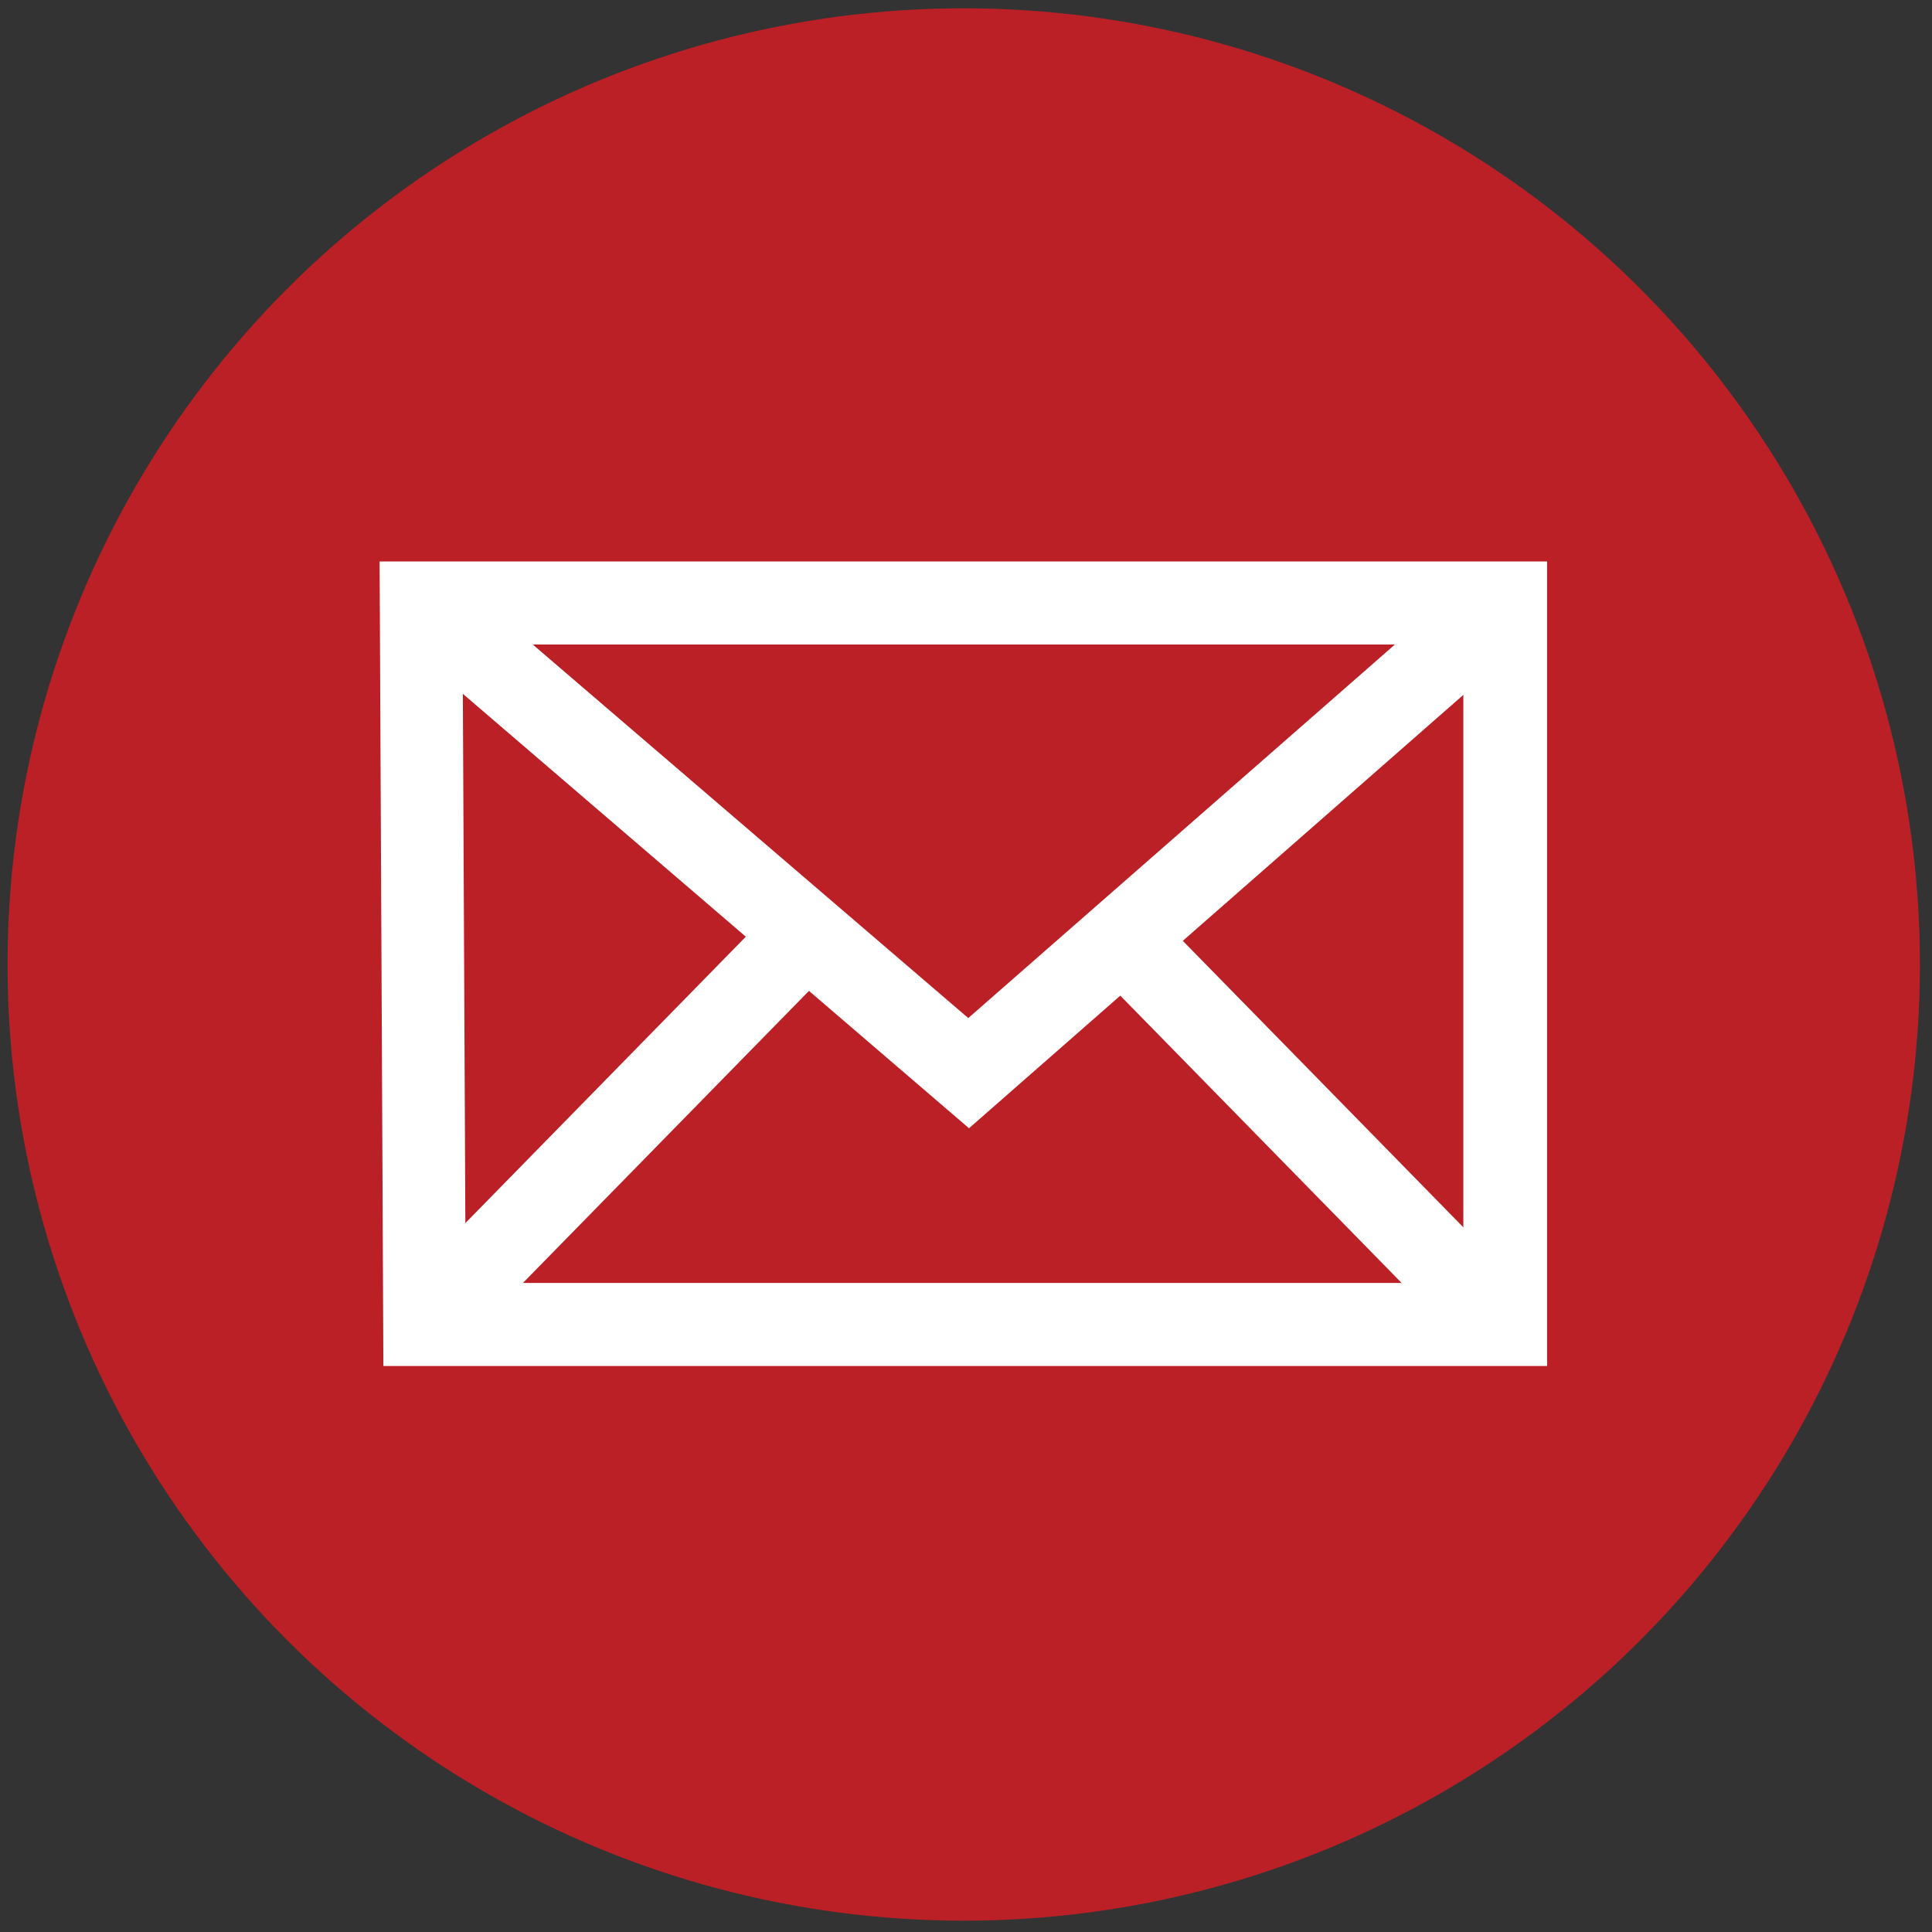
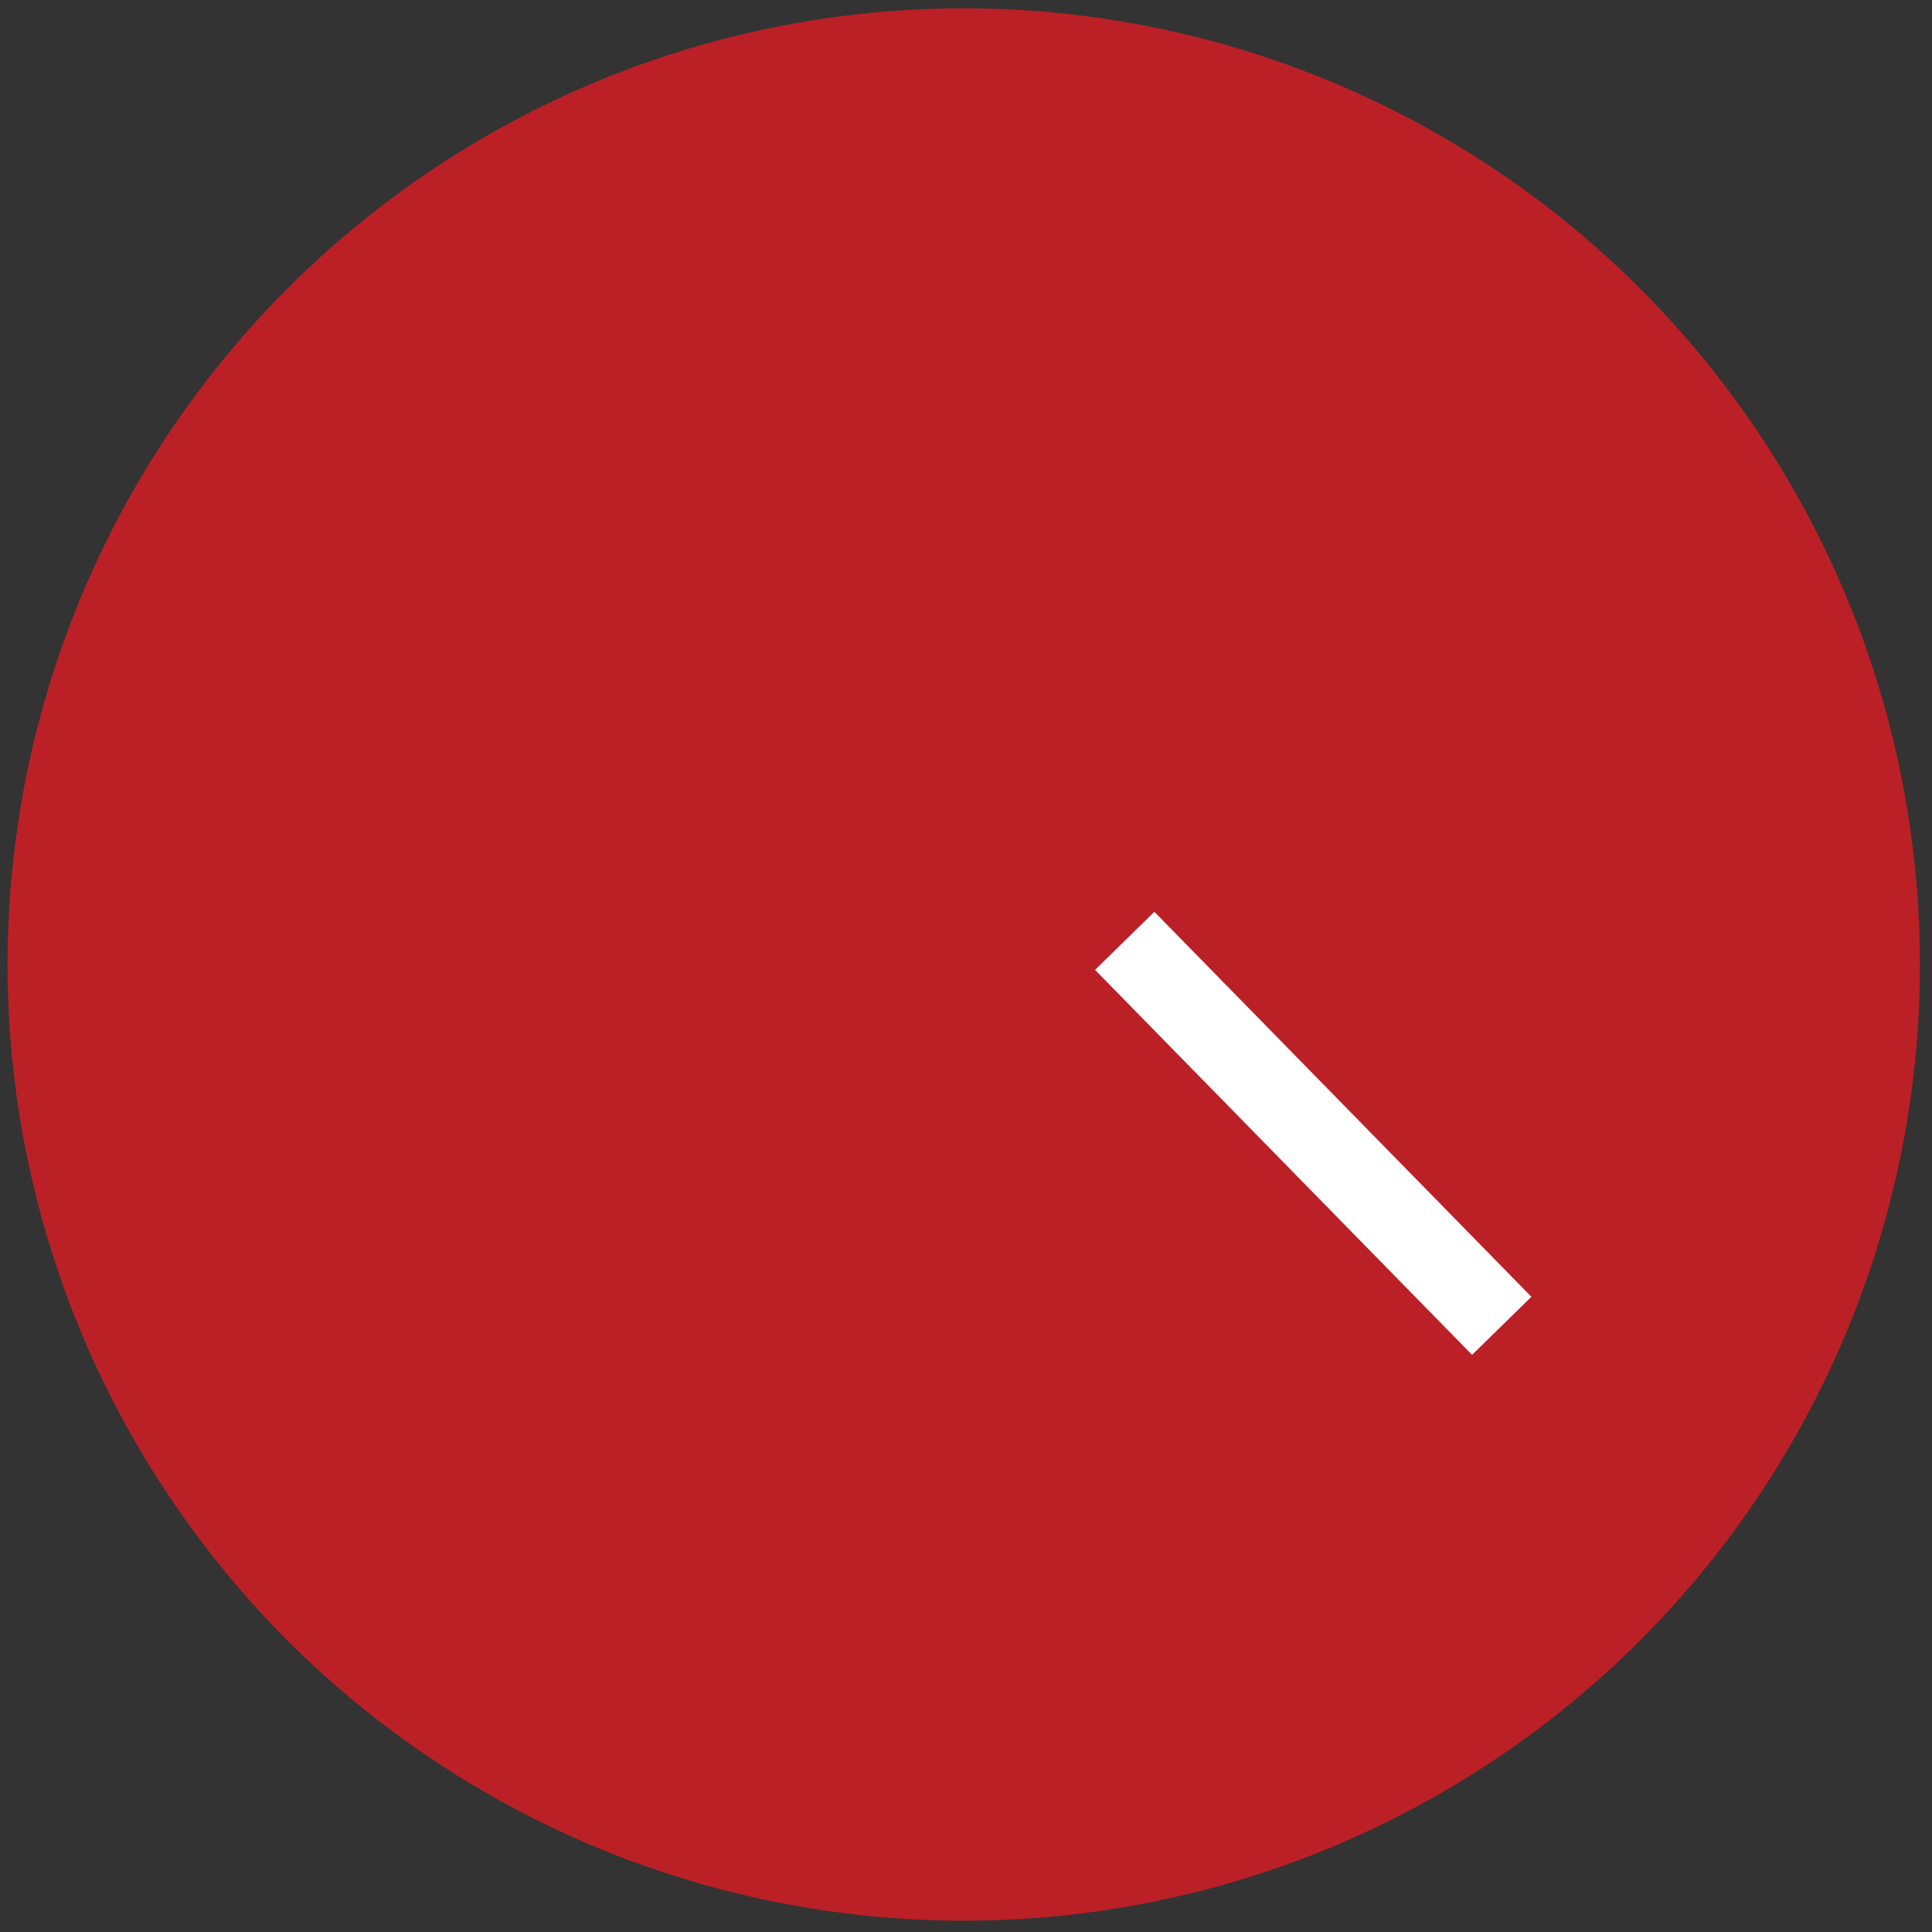
<svg xmlns="http://www.w3.org/2000/svg" viewBox="0 0 256 256" version="1.1" id="Layer_1">
  <rect x="0" y="0" width="256" height="256" fill="#333333" stroke="none" />
  <defs>
    <style>
      .st0 {
        fill: #bb2026;
      }

      .st1 {
        fill: #fff;
      }
    </style>
  </defs>
  <circle r="126.7" cy="127.8" cx="127.7" class="st0" />
-   <path d="M204.9,181H50.8l-.5-106.6h154.7v106.6h-.1ZM61.7,170h132.2v-84.6H61.3l.4,84.6Z" class="st1" />
-   <polygon points="128.4 149.5 52.2 84.1 59.4 75.8 128.3 134.9 195.8 75.8 203 84.1 128.4 149.5" class="st1" />
-   <rect transform="translate(-82.7 103.1) rotate(-45.6)" height="11" width="71.4" y="144.4" x="45.6" class="st1" />
  <rect transform="translate(-55.4 164.6) rotate(-44.4)" height="71.4" width="11" y="114.5" x="168.5" class="st1" />
</svg>